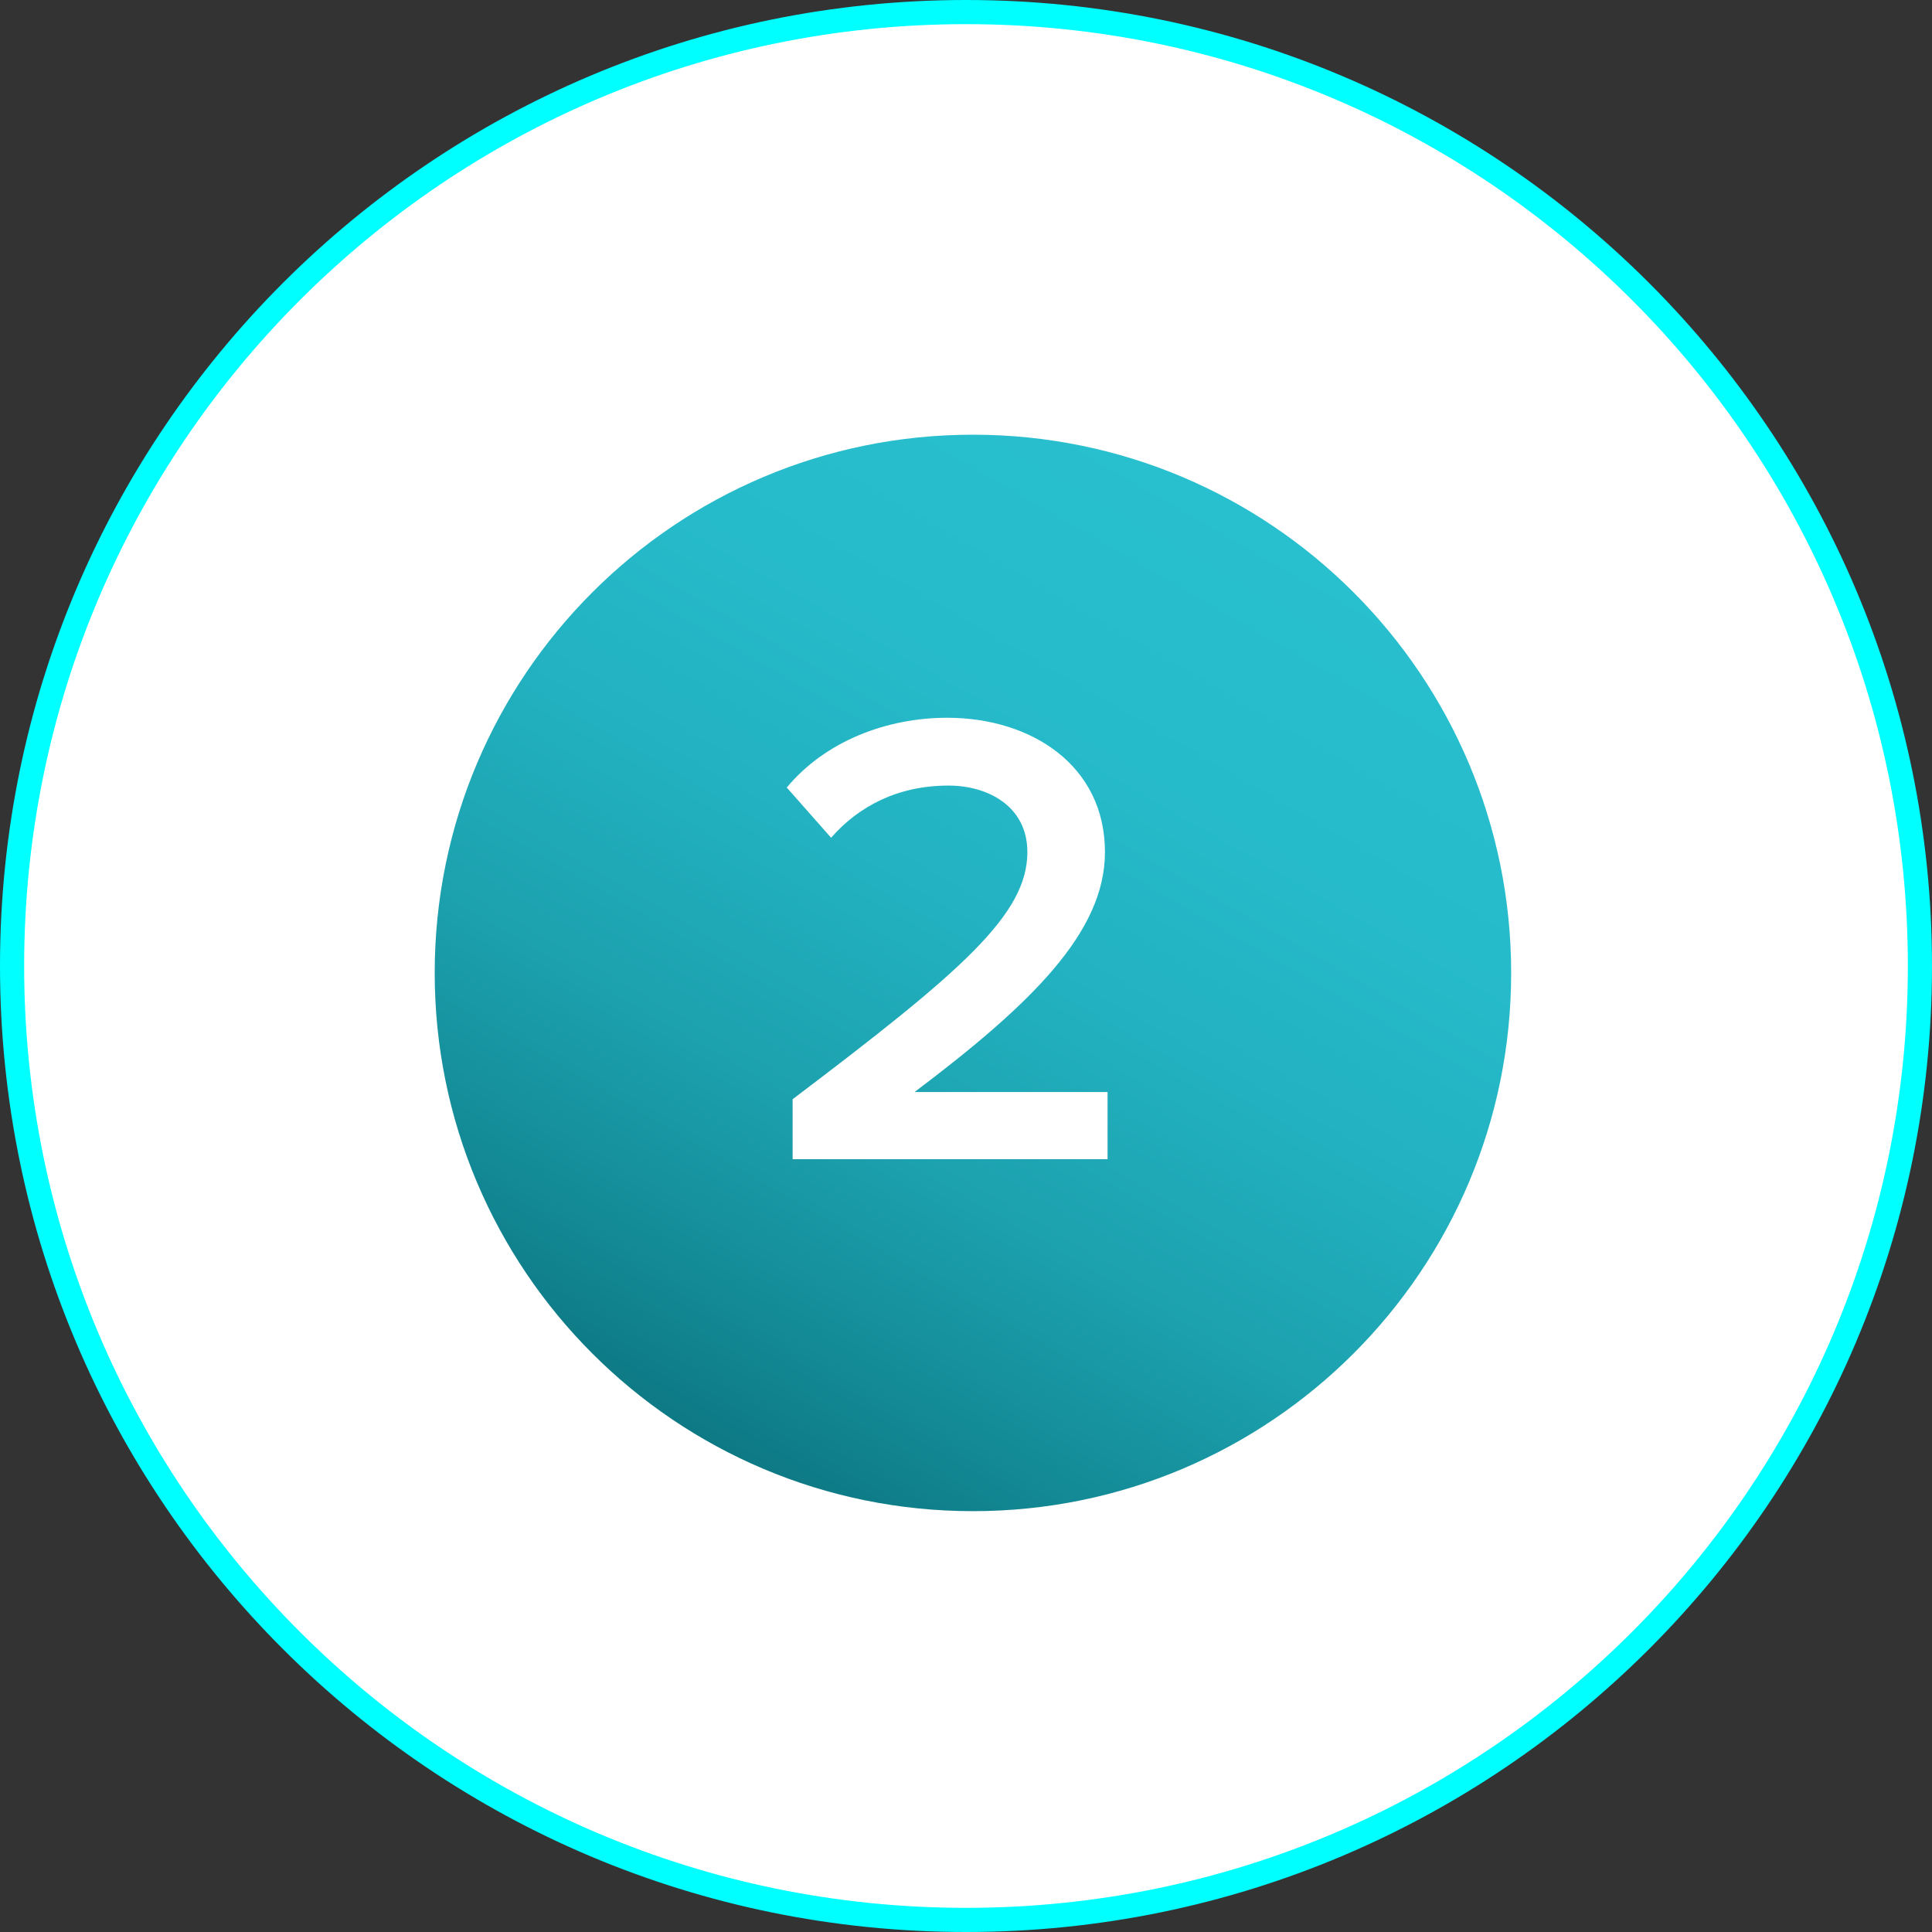
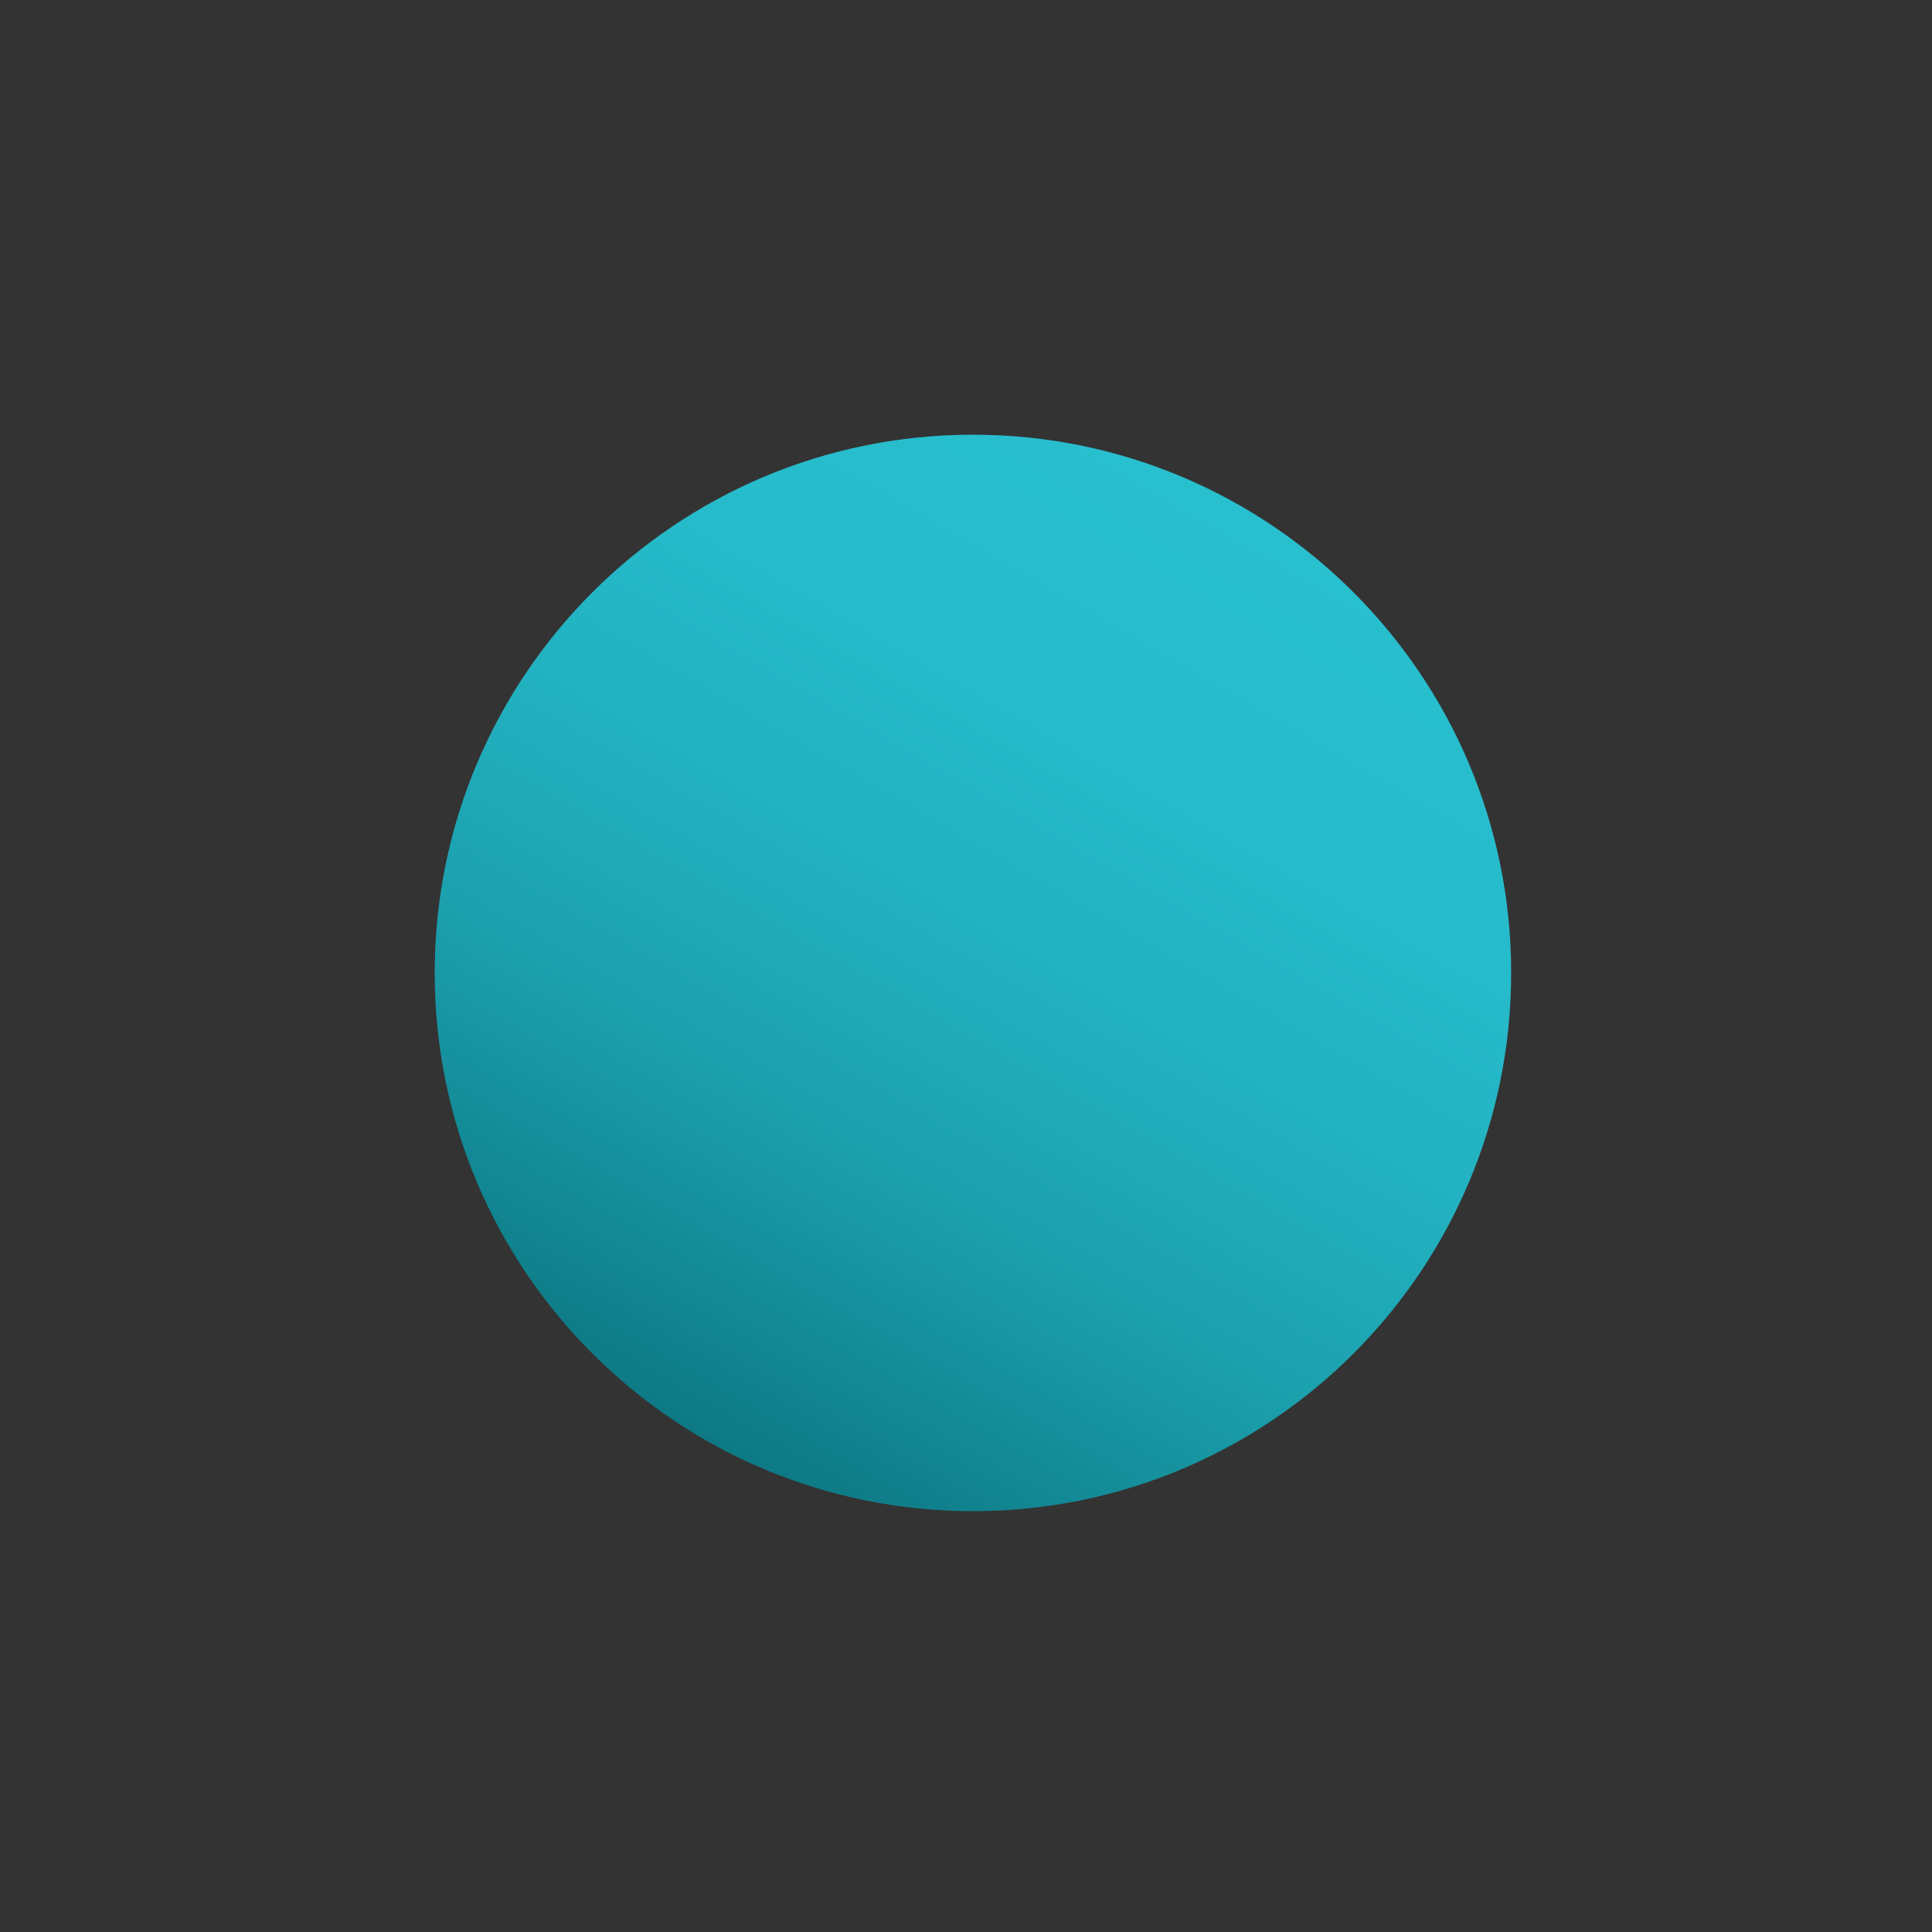
<svg xmlns="http://www.w3.org/2000/svg" width="80" height="80" viewBox="0 0 80 80" fill="none">
  <rect x="0" y="0" width="80" height="80" fill="#333333" stroke="none" />
-   <path d="M79.5 40C79.5 61.815 61.815 79.5 40 79.5C18.185 79.5 0.5 61.815 0.5 40C0.5 18.185 18.185 0.5 40 0.5C61.815 0.5 79.5 18.185 79.5 40Z" fill="white" style="mix-blend-mode:soft-light" />
-   <path d="M79.5 40C79.5 61.815 61.815 79.5 40 79.5C18.185 79.5 0.5 61.815 0.5 40C0.5 18.185 18.185 0.5 40 0.5C61.815 0.5 79.5 18.185 79.5 40Z" stroke="#00FFFF" />
  <path d="M40.287 62.574C52.596 62.574 62.574 52.596 62.574 40.287C62.574 27.978 52.596 18 40.287 18C27.978 18 18 27.978 18 40.287C18 52.596 27.978 62.574 40.287 62.574Z" fill="url(#paint0_linear_264_213)" />
-   <path d="M45.862 48H32.821V45.516C39.814 40.224 42.541 37.875 42.541 35.283C42.541 33.393 40.921 32.529 39.274 32.529C37.168 32.529 35.548 33.393 34.414 34.689L32.578 32.61C34.171 30.693 36.709 29.721 39.22 29.721C42.703 29.721 45.754 31.692 45.754 35.283C45.754 38.604 42.703 41.574 37.87 45.219H45.862V48Z" fill="white" />
  <defs>
    <linearGradient id="paint0_linear_264_213" x1="29.144" y1="59.591" x2="51.434" y2="20.983" gradientUnits="userSpaceOnUse">
      <stop stop-color="#0D7984" />
      <stop offset="0.11" stop-color="#128894" />
      <stop offset="0.31" stop-color="#1CA0AD" />
      <stop offset="0.53" stop-color="#22B1C0" />
      <stop offset="0.75" stop-color="#26BBCB" />
      <stop offset="1" stop-color="#28BFCF" />
    </linearGradient>
  </defs>
</svg>